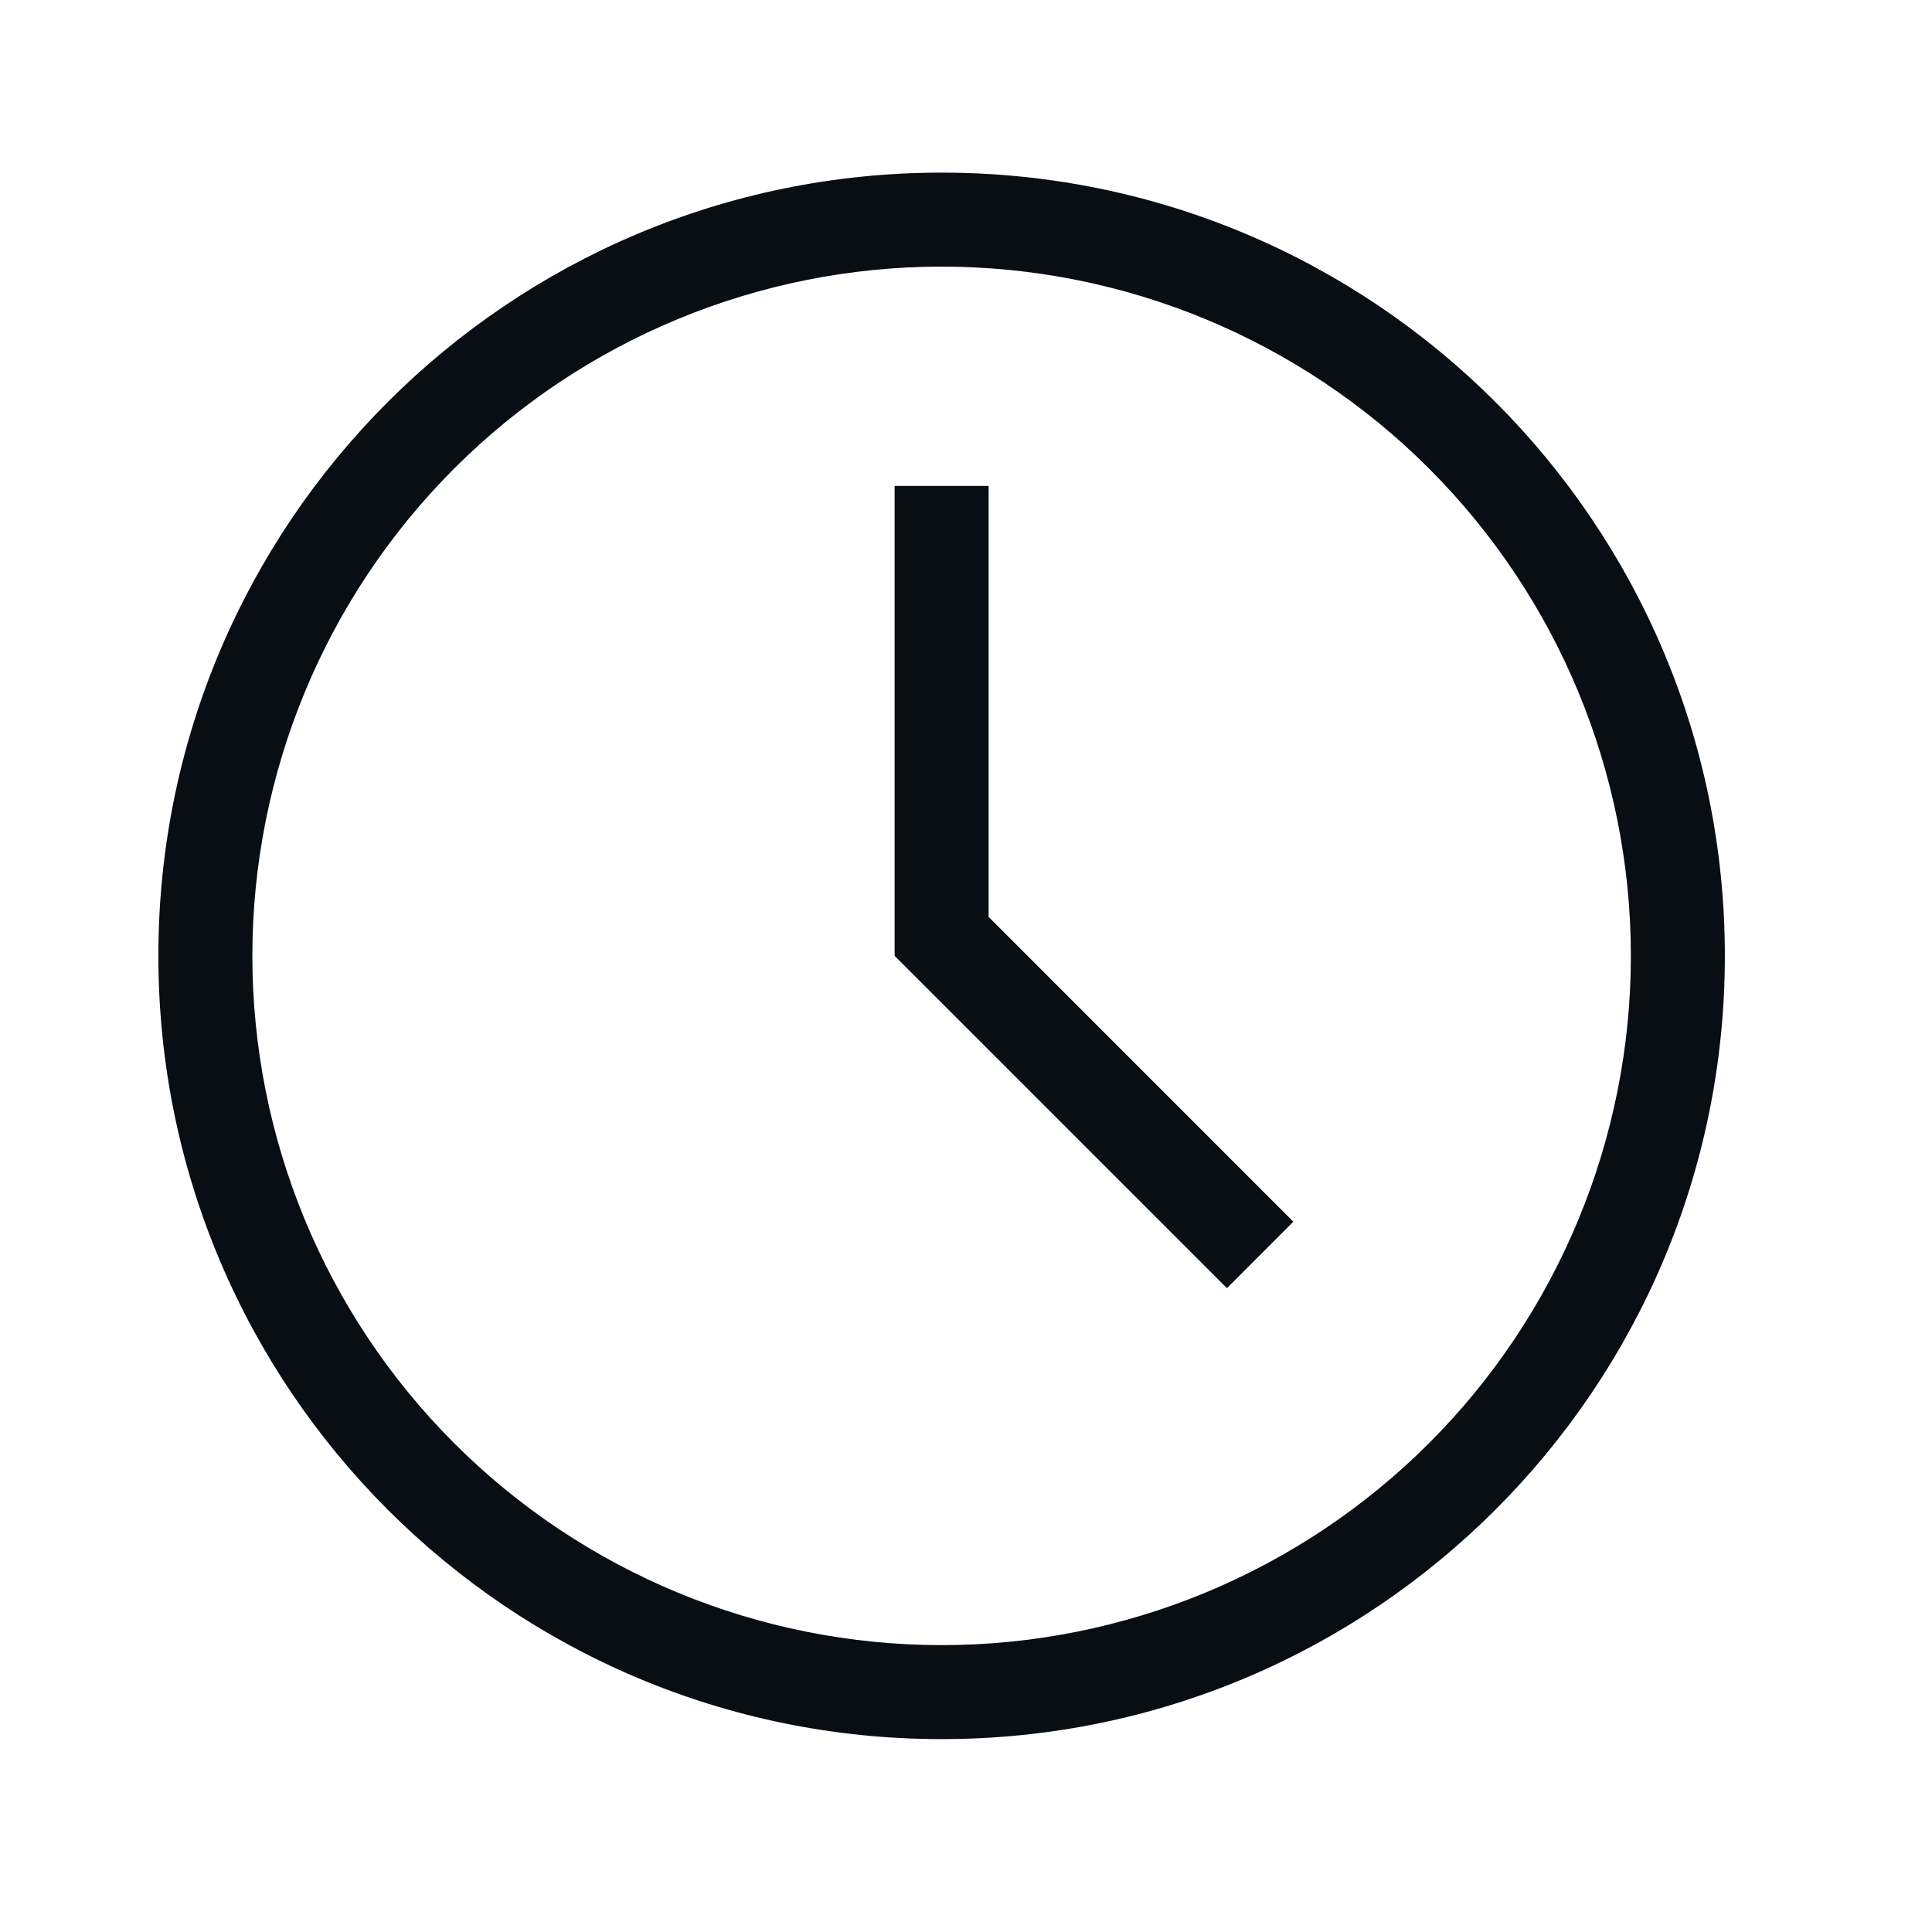
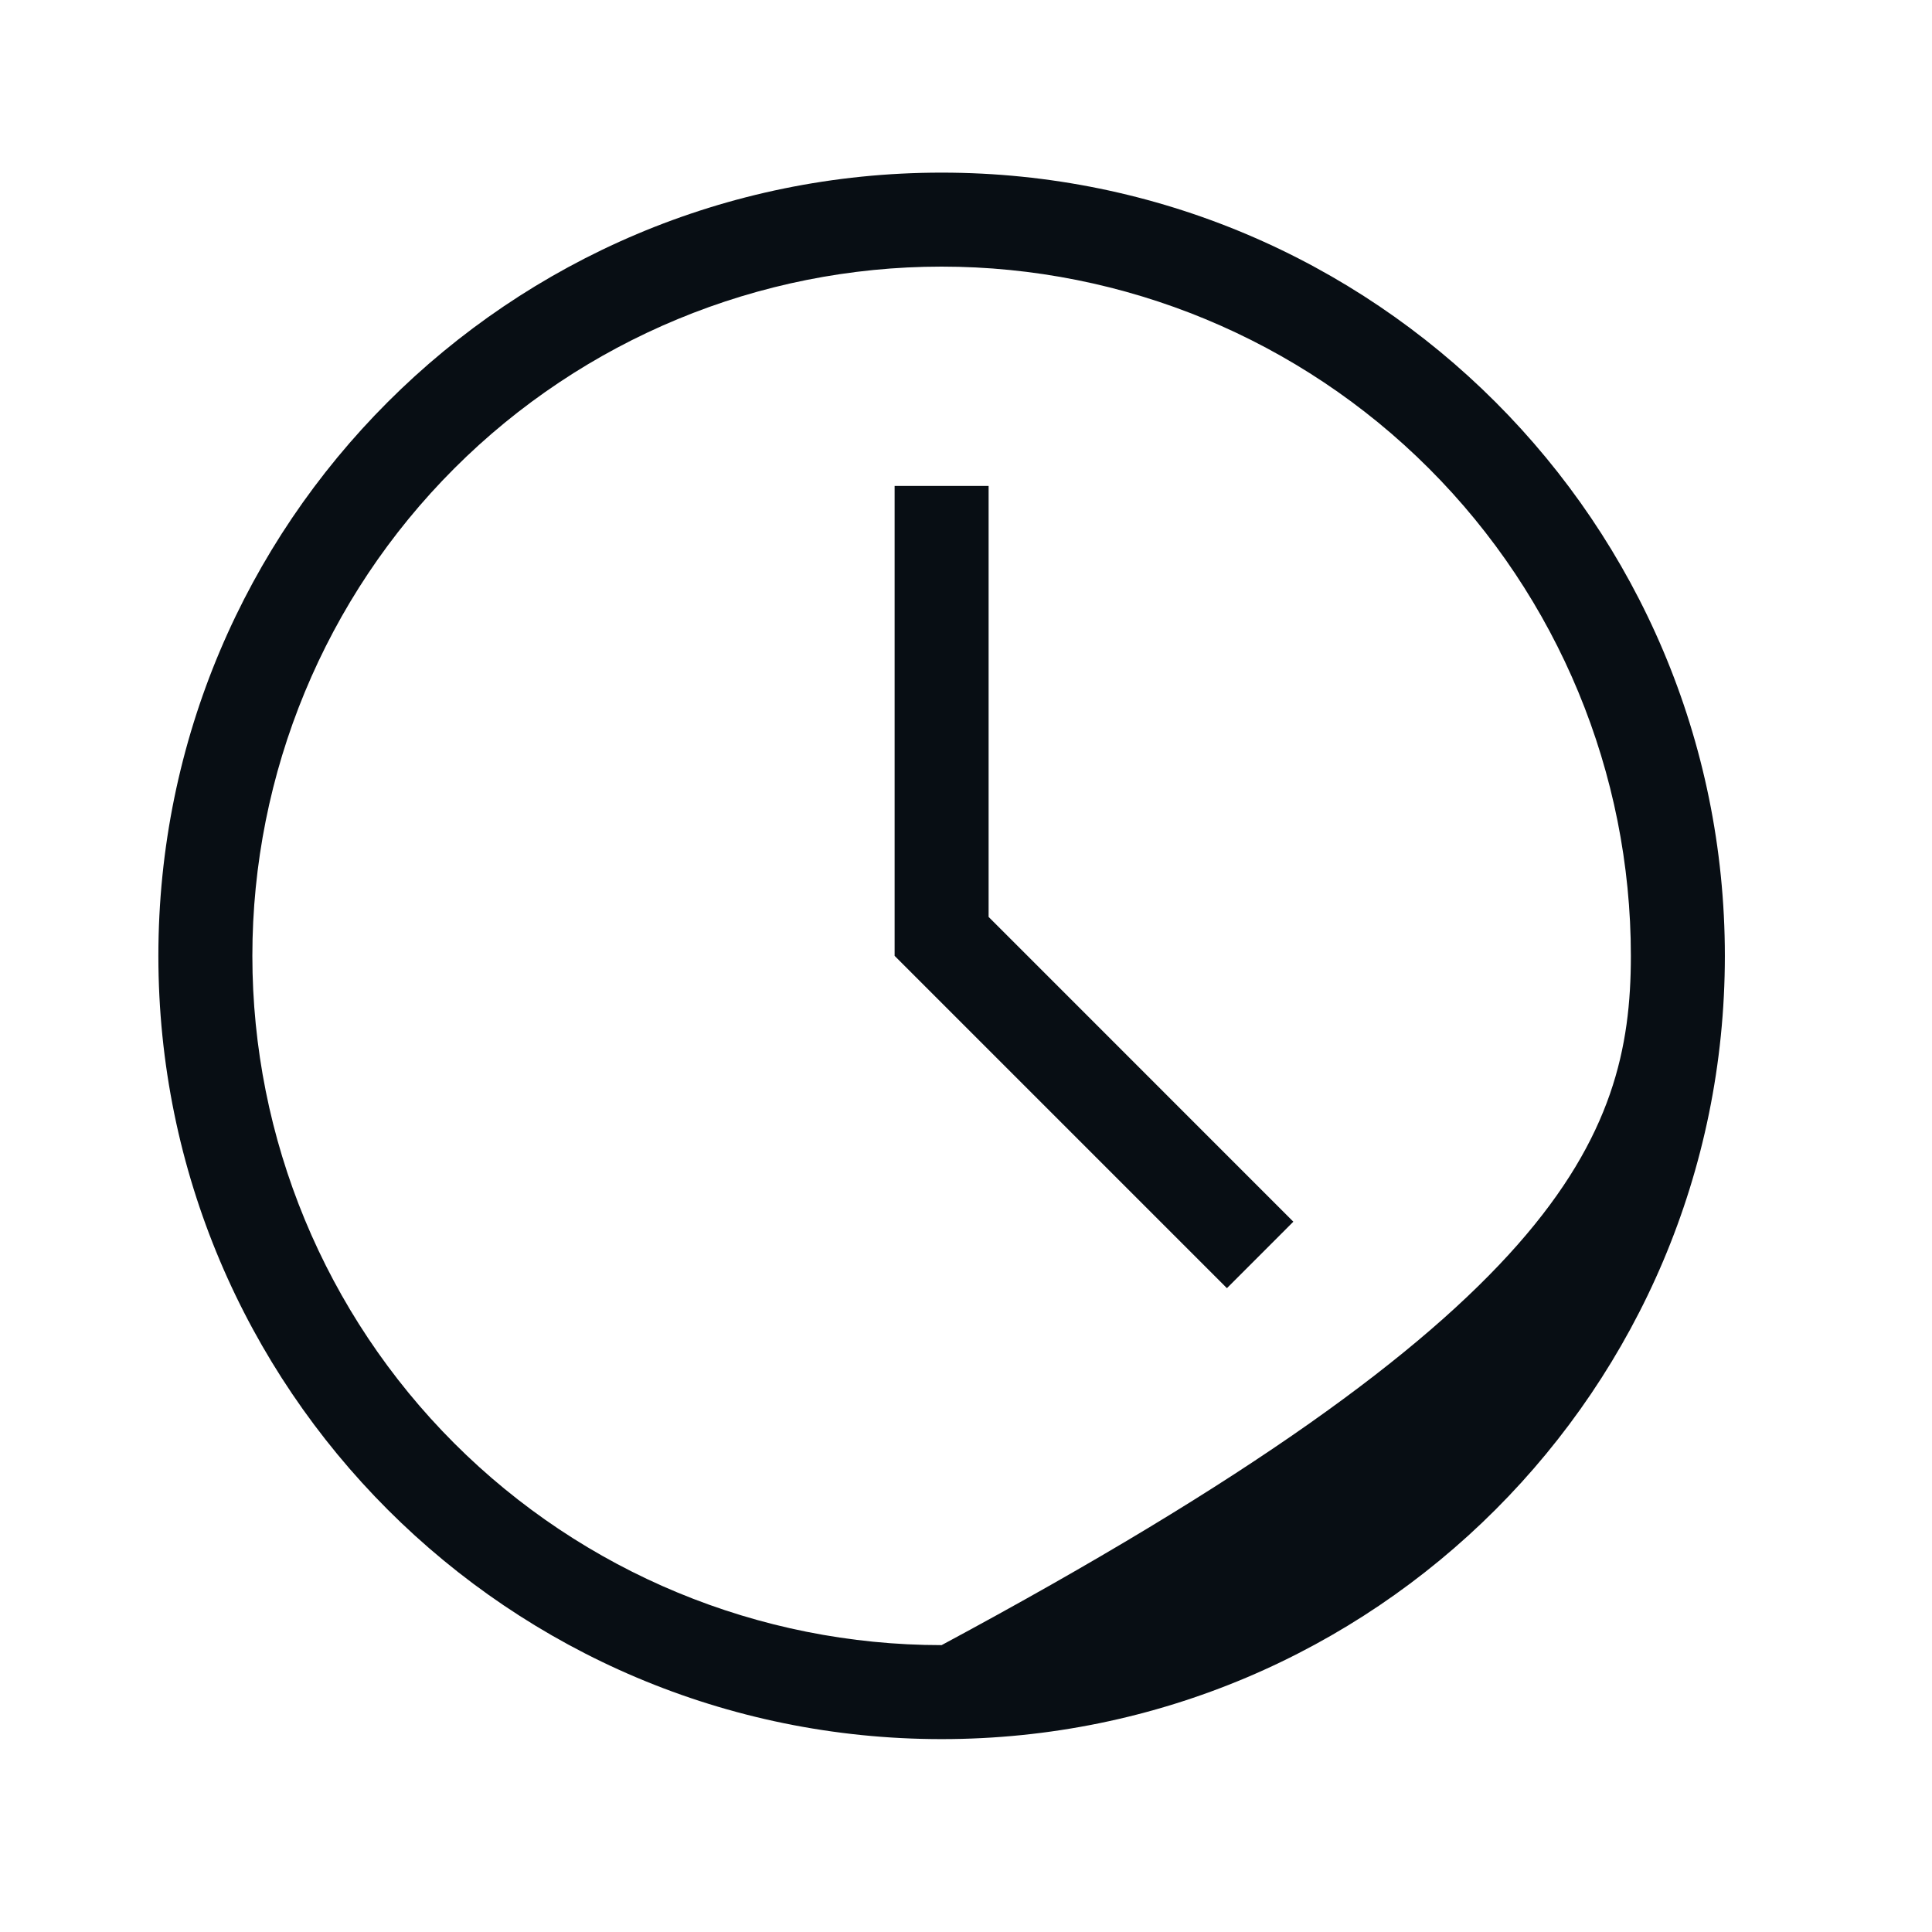
<svg xmlns="http://www.w3.org/2000/svg" width="37" height="37" viewBox="0 0 37 37" fill="none">
-   <path fill-rule="evenodd" clip-rule="evenodd" d="M18.933 17.56L24.769 23.397L23.497 24.67L17.133 18.306V9.306H18.933V17.56ZM18.033 33.306C9.748 33.306 3.033 26.59 3.033 18.306C3.033 10.021 9.748 3.306 18.033 3.306C26.317 3.306 33.033 10.021 33.033 18.306C33.033 26.59 26.317 33.306 18.033 33.306ZM18.033 31.506C21.534 31.506 24.891 30.115 27.366 27.64C29.842 25.164 31.233 21.807 31.233 18.306C31.233 14.805 29.842 11.448 27.366 8.972C24.891 6.497 21.534 5.106 18.033 5.106C14.532 5.106 11.174 6.497 8.699 8.972C6.223 11.448 4.833 14.805 4.833 18.306C4.833 21.807 6.223 25.164 8.699 27.64C11.174 30.115 14.532 31.506 18.033 31.506Z" fill="#080E14" />
+   <path fill-rule="evenodd" clip-rule="evenodd" d="M18.933 17.56L24.769 23.397L23.497 24.67L17.133 18.306V9.306H18.933V17.56ZM18.033 33.306C9.748 33.306 3.033 26.59 3.033 18.306C3.033 10.021 9.748 3.306 18.033 3.306C26.317 3.306 33.033 10.021 33.033 18.306C33.033 26.59 26.317 33.306 18.033 33.306ZM18.033 31.506C29.842 25.164 31.233 21.807 31.233 18.306C31.233 14.805 29.842 11.448 27.366 8.972C24.891 6.497 21.534 5.106 18.033 5.106C14.532 5.106 11.174 6.497 8.699 8.972C6.223 11.448 4.833 14.805 4.833 18.306C4.833 21.807 6.223 25.164 8.699 27.64C11.174 30.115 14.532 31.506 18.033 31.506Z" fill="#080E14" />
</svg>